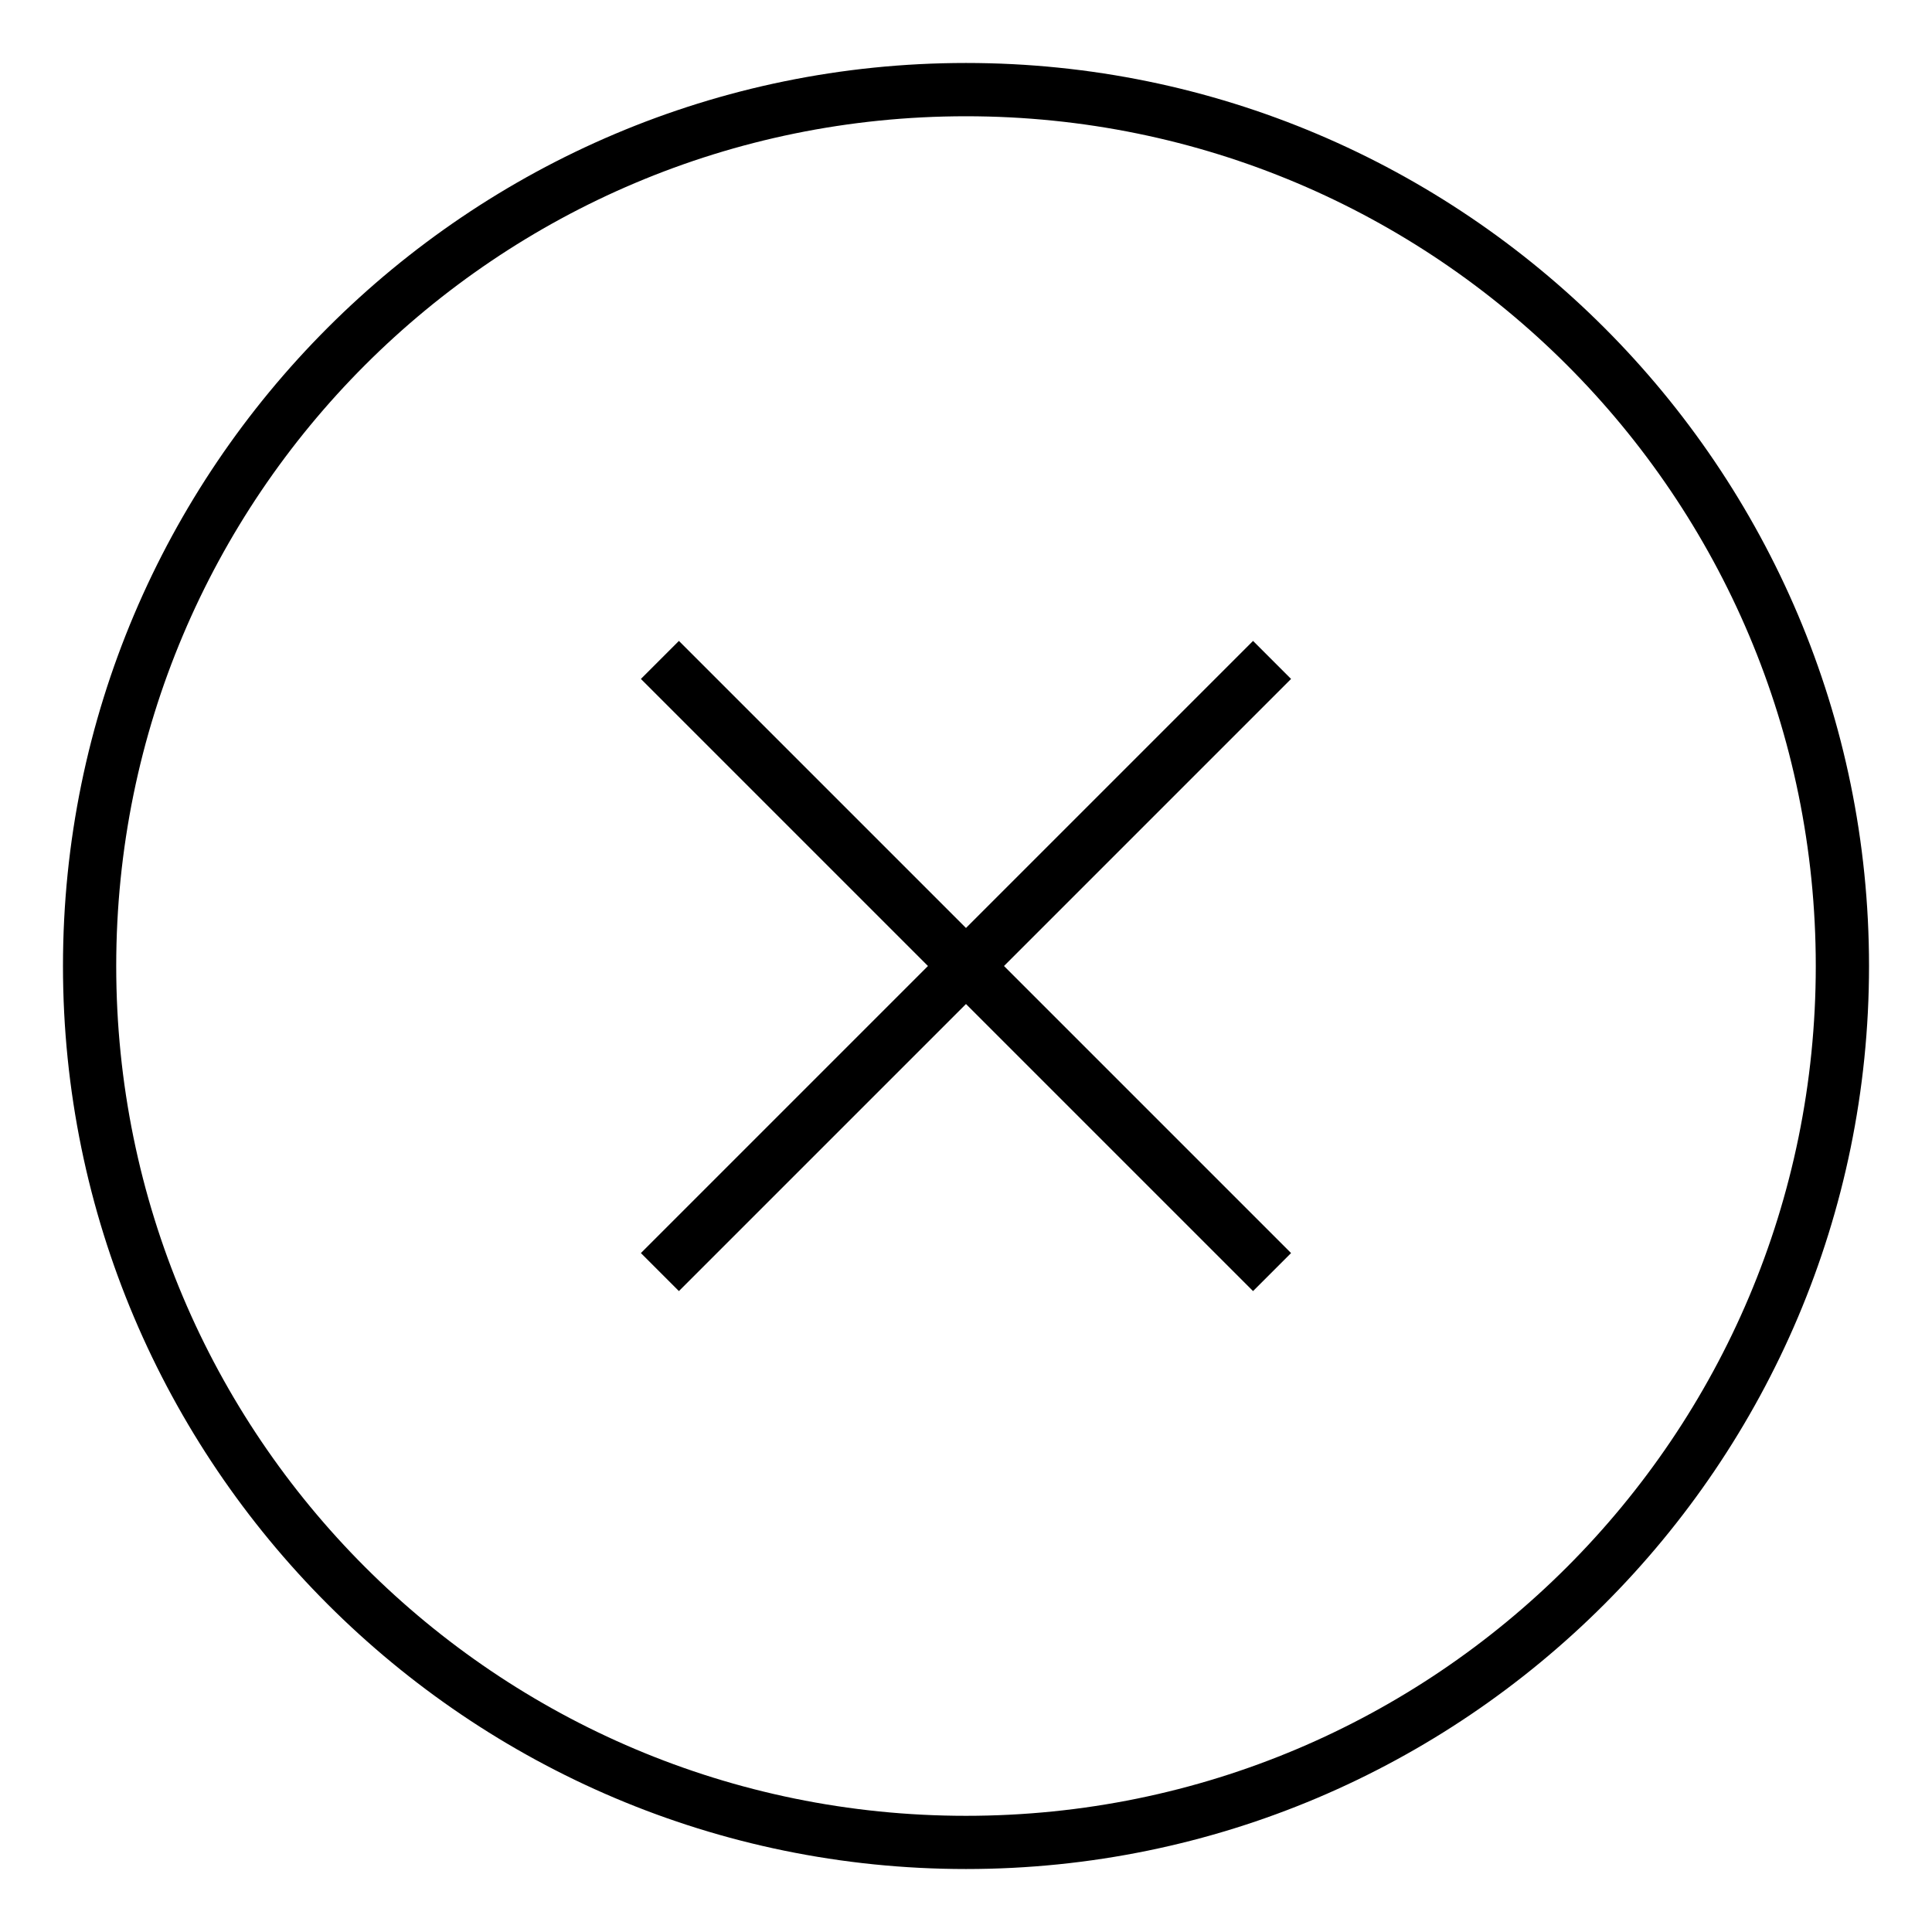
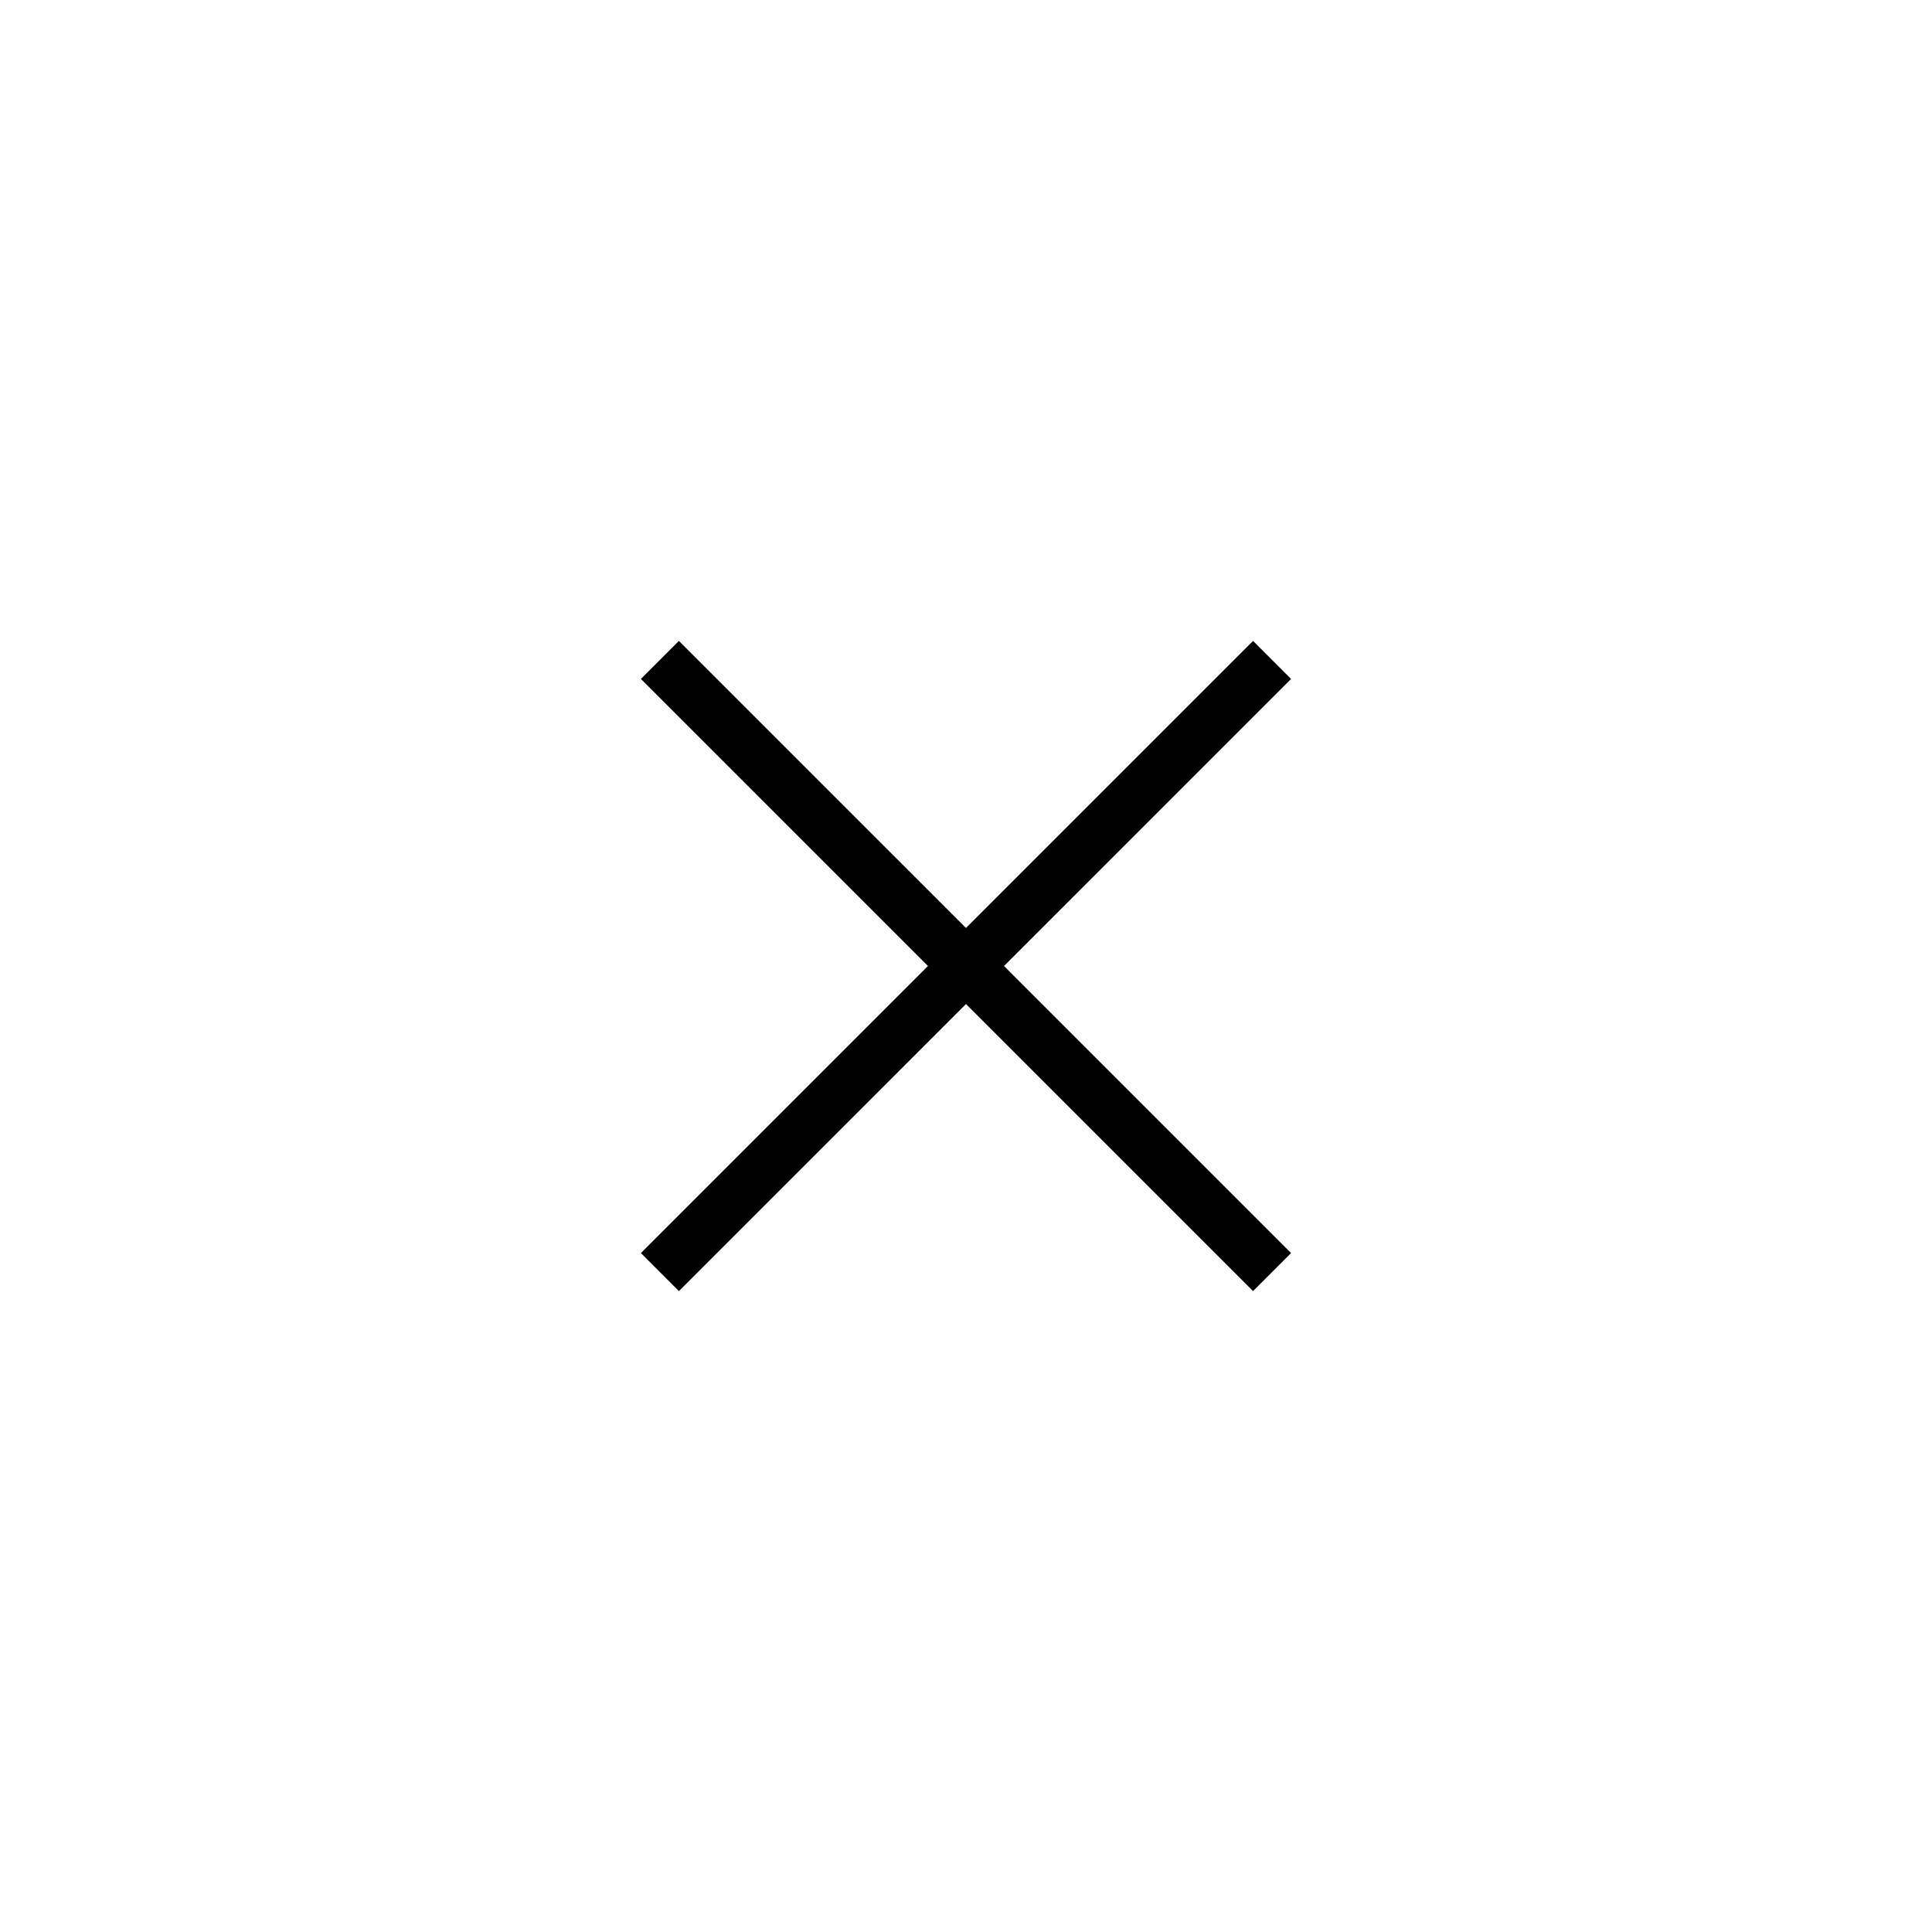
<svg xmlns="http://www.w3.org/2000/svg" fill="#000000" width="800px" height="800px" version="1.1" viewBox="144 144 512 512">
  <g>
    <path d="m476.07 313.85-76.074 76.074-76.078-76.074-10.074 10.074 76.074 76.078-76.074 76.074 10.074 10.074 76.078-76.074 76.074 76.074 10.074-10.074-76.074-76.074 76.074-76.078z" />
-     <path d="m400 160.69c-132 0-239.31 107.31-239.31 239.31 0 132 107.31 239.31 239.31 239.31 132 0 239.31-107.31 239.31-239.31 0-132-107.31-239.31-239.31-239.31zm0 464.52c-124.44 0-225.2-100.76-225.2-225.2s100.76-225.2 225.2-225.2 225.2 100.76 225.2 225.2-100.76 225.2-225.2 225.2z" />
  </g>
</svg>